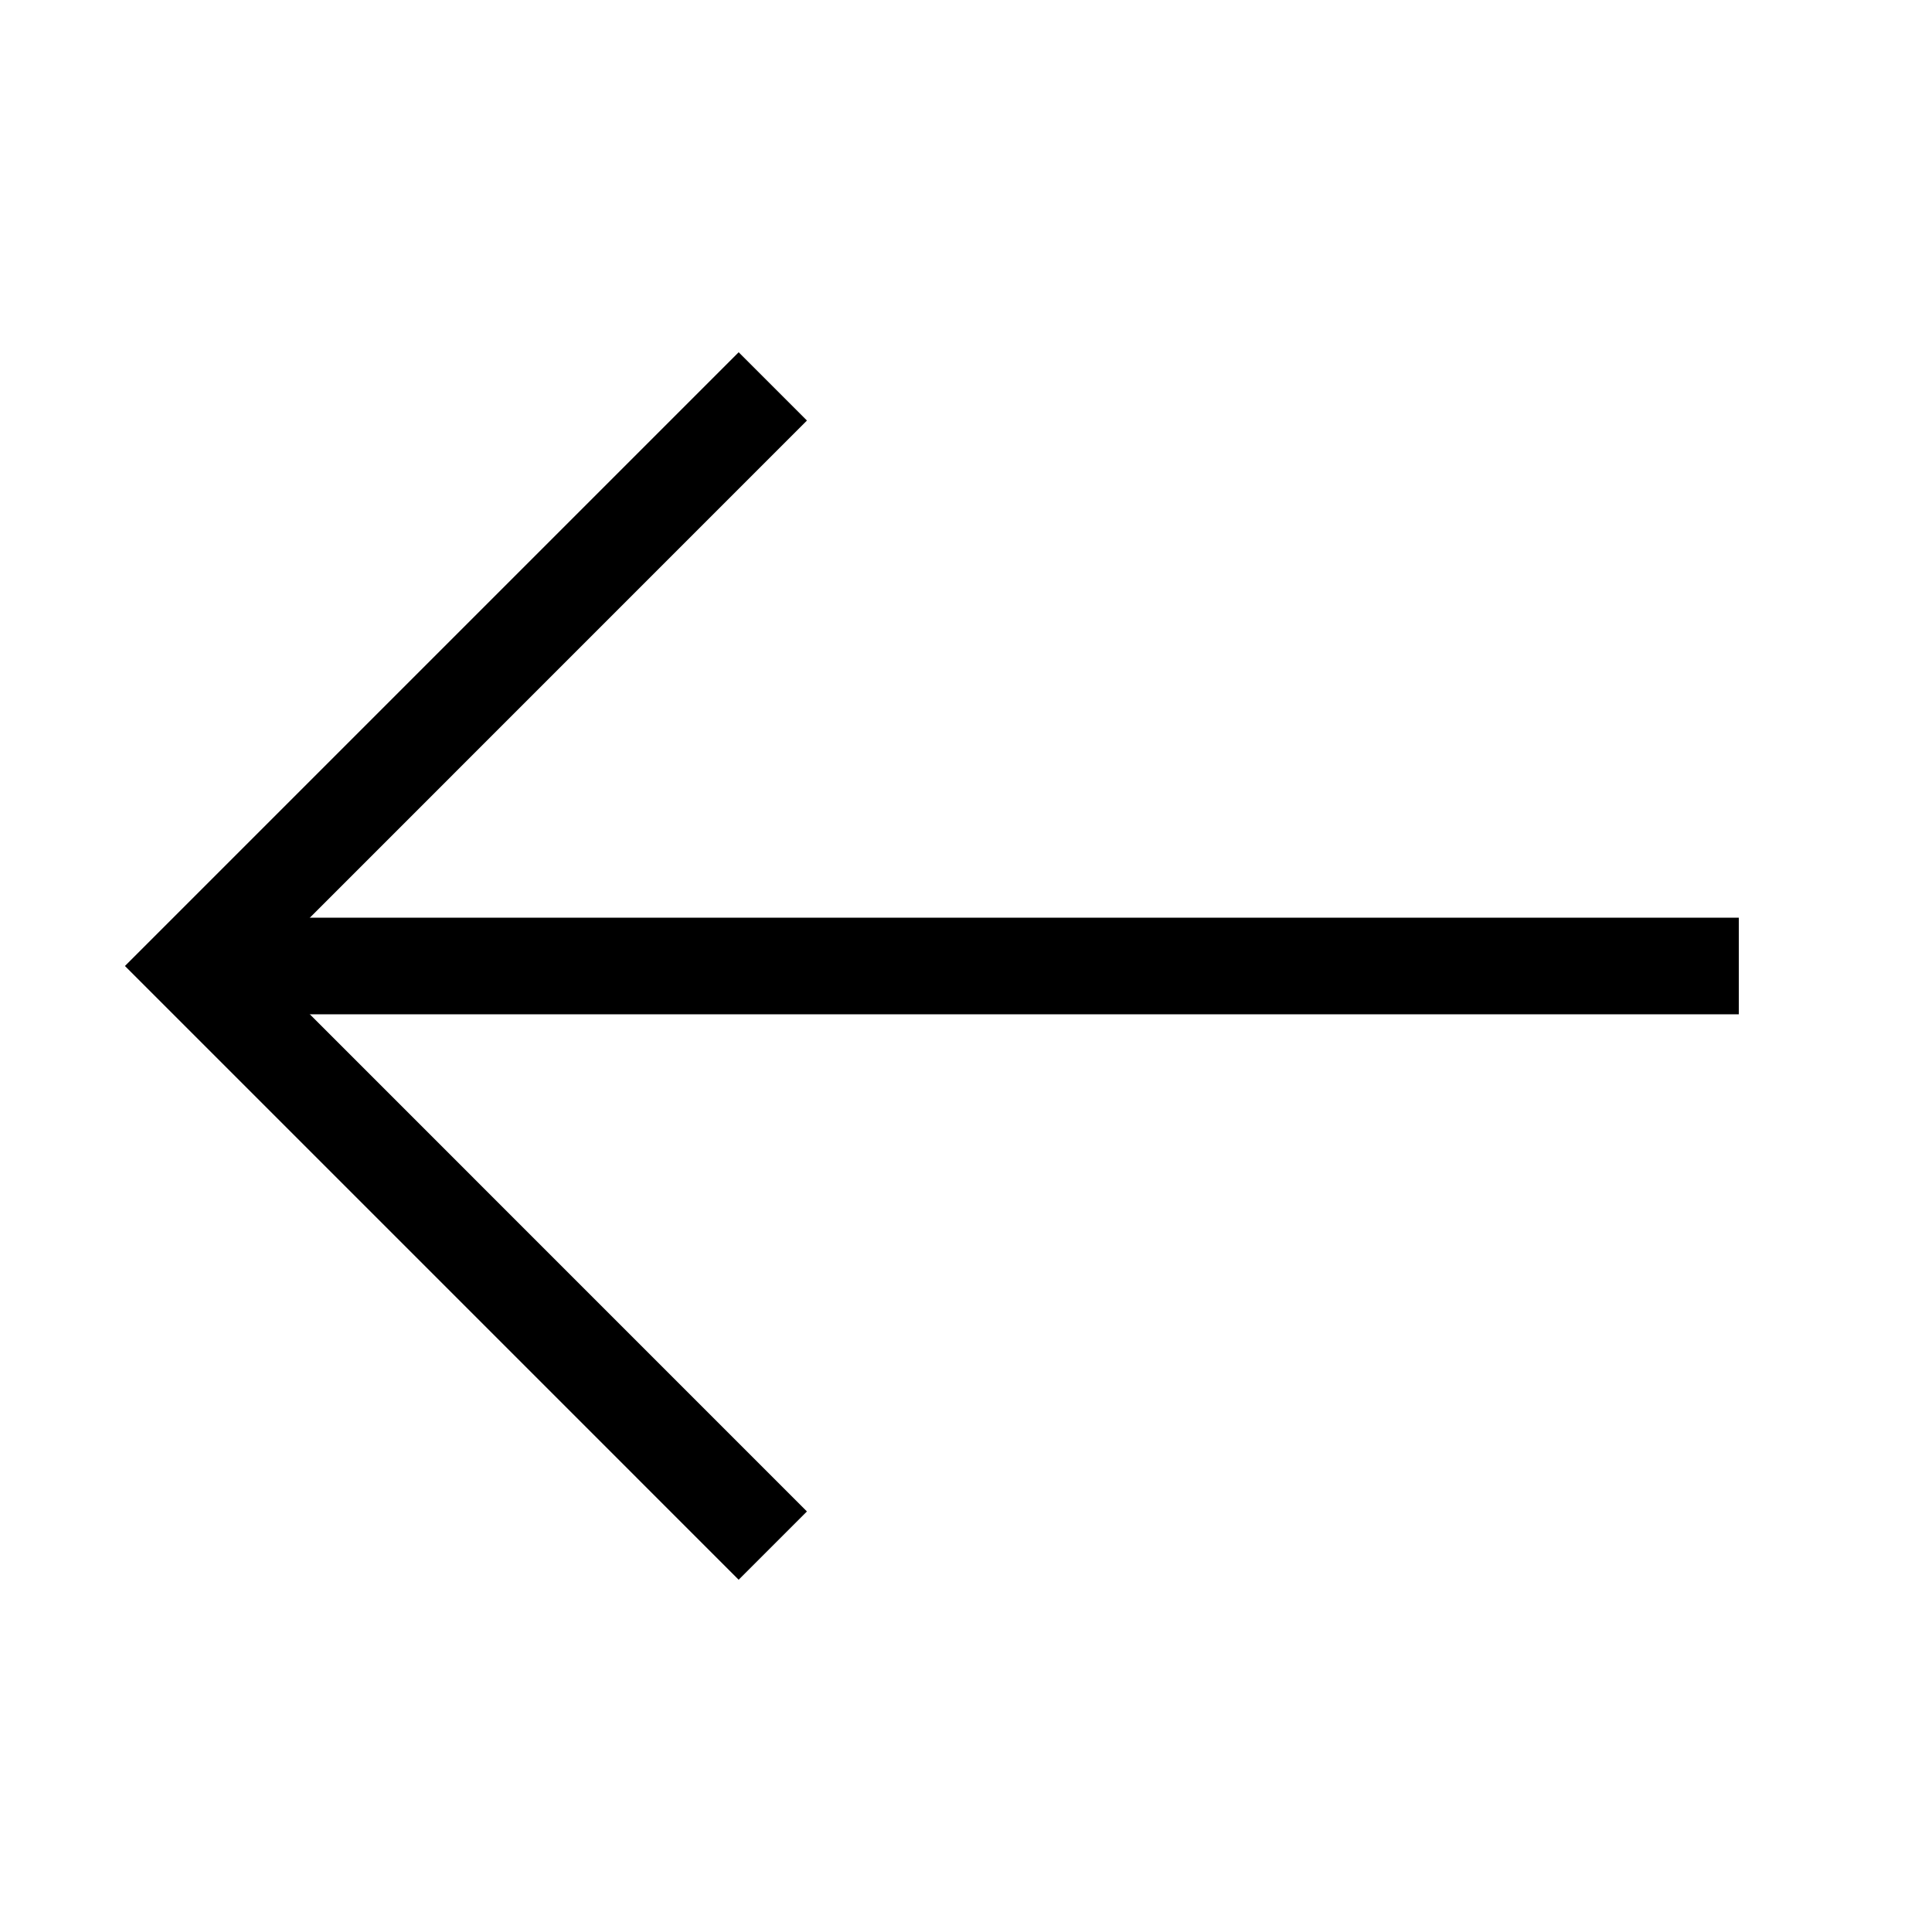
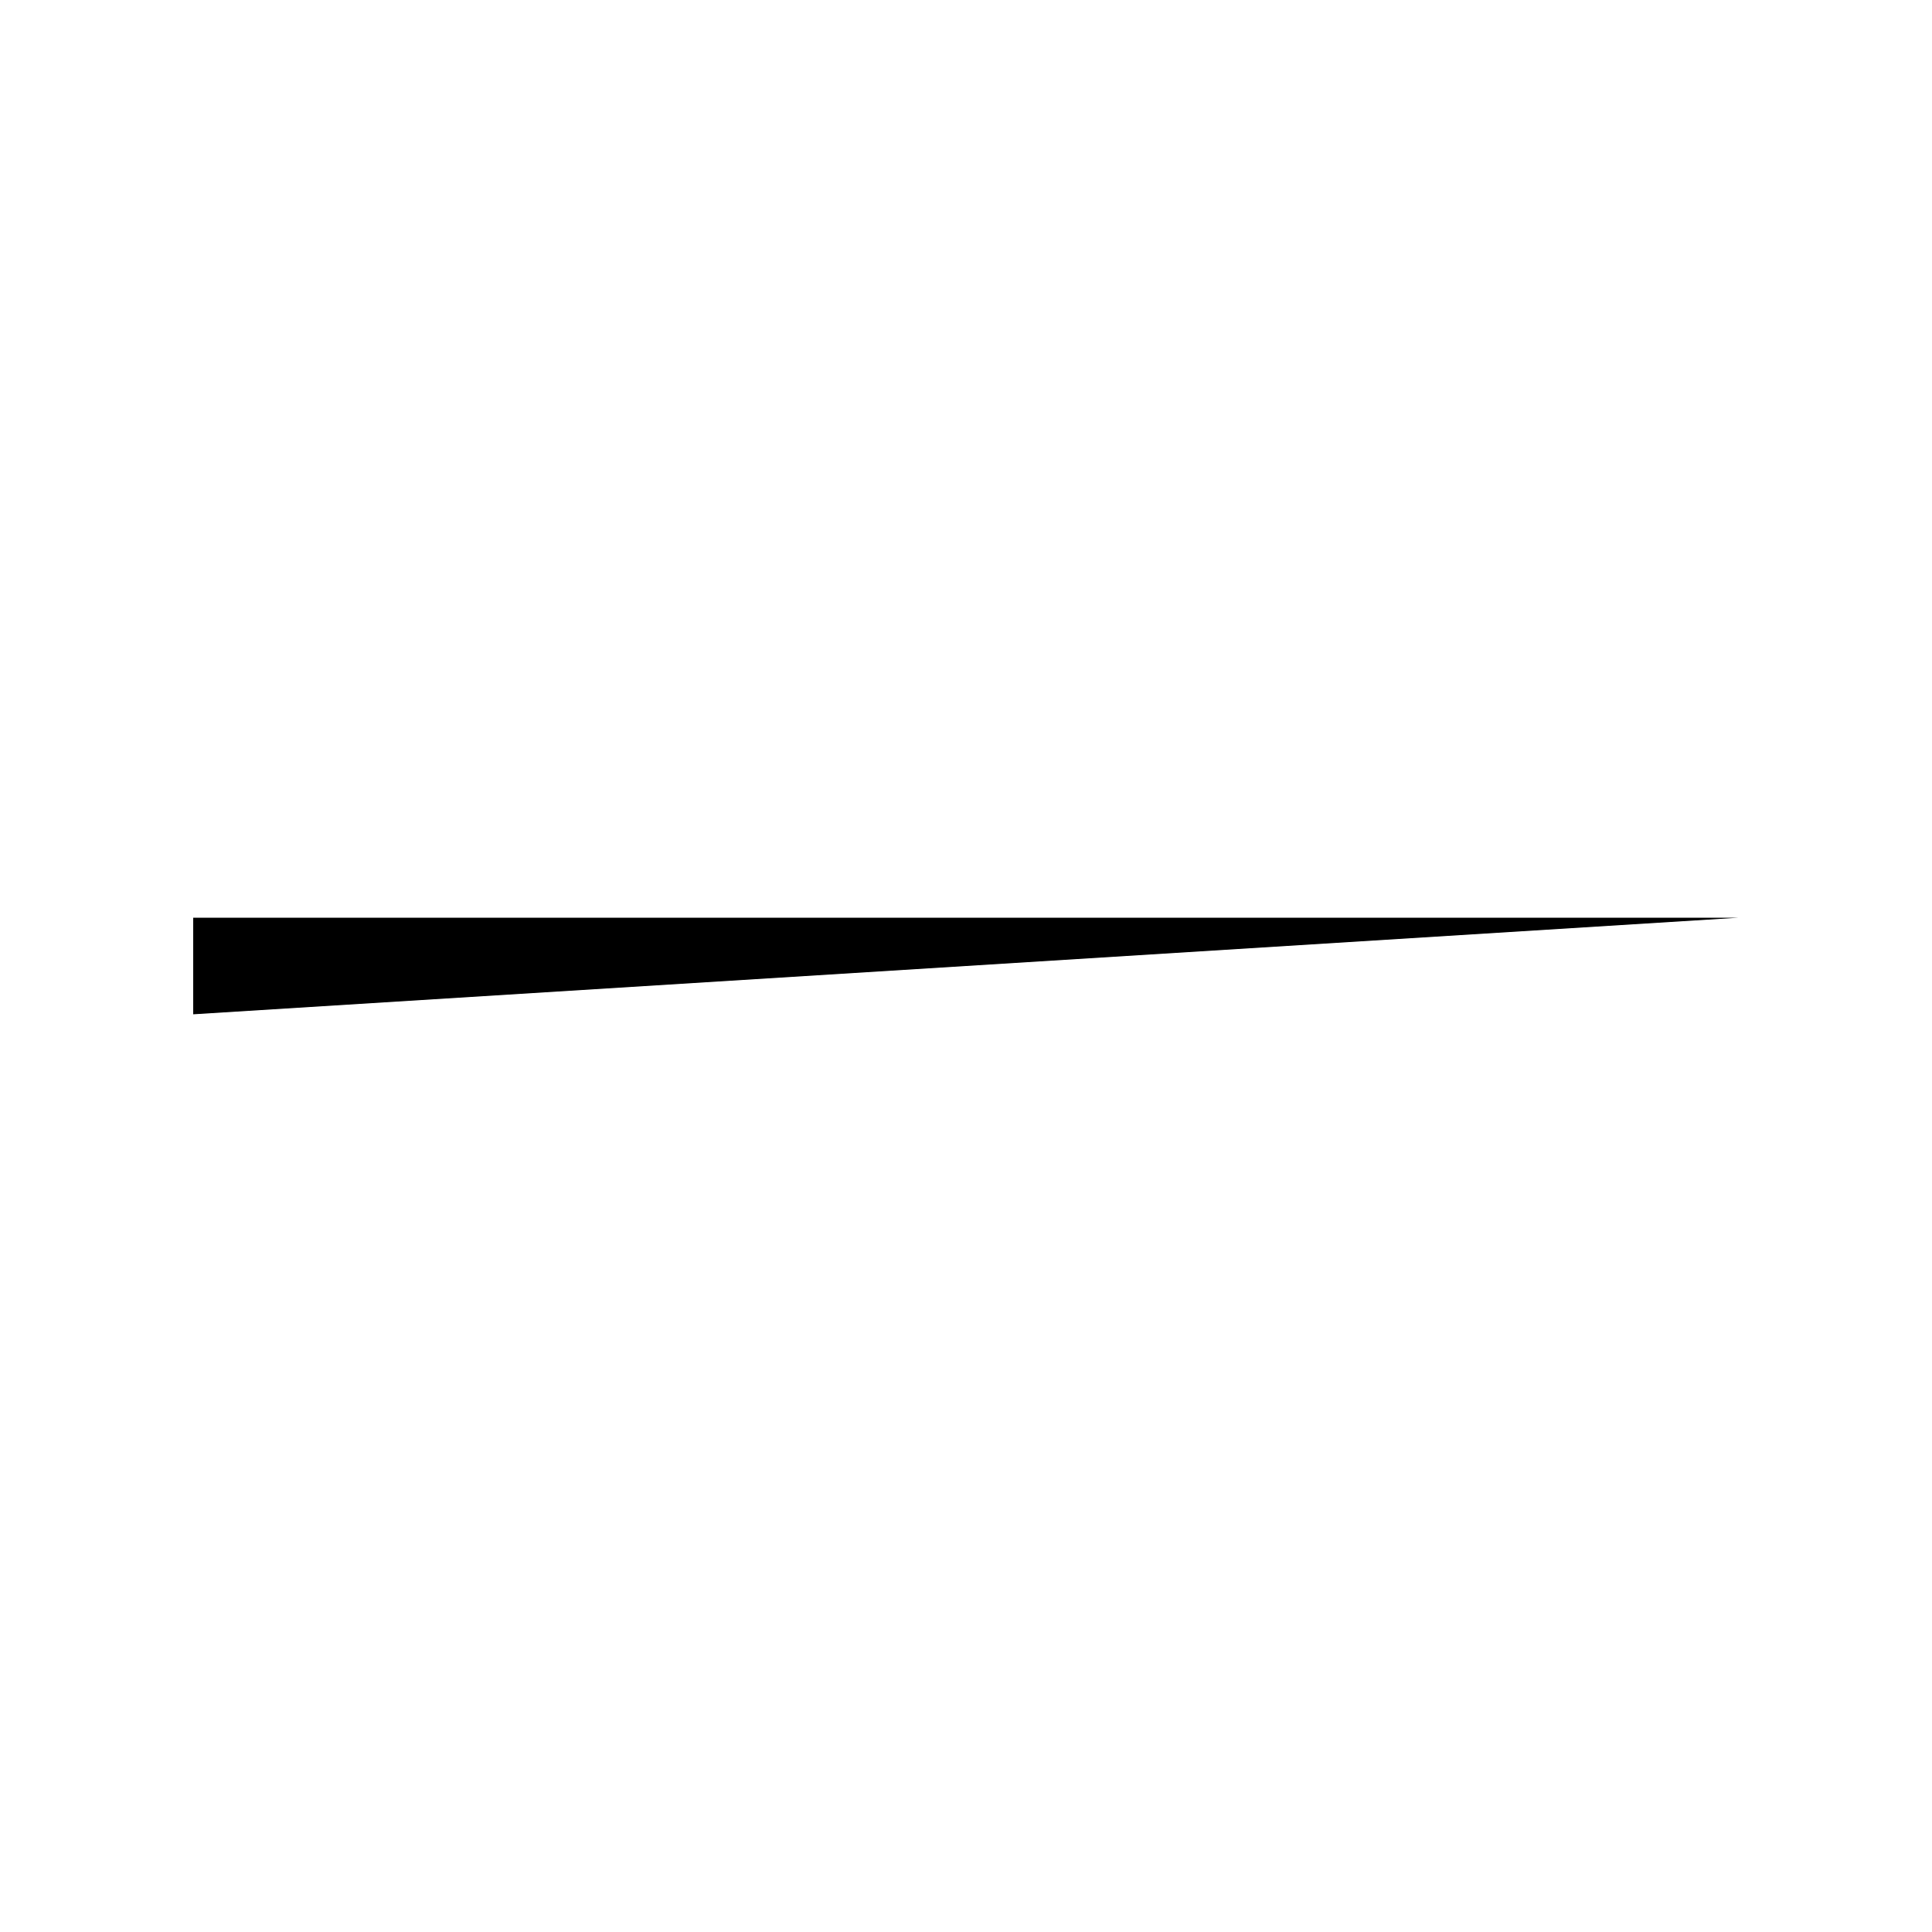
<svg xmlns="http://www.w3.org/2000/svg" width="24" height="24" viewBox="0 0 24 24" fill="none">
-   <path fill-rule="evenodd" clip-rule="evenodd" d="M9.176 19.624L10.024 18.776L3.249 12L10.024 5.224L9.176 4.376L1.552 12L9.176 19.624Z" fill="black" />
-   <path fill-rule="evenodd" clip-rule="evenodd" d="M2.4 11.4L21.6 11.4L21.6 12.6L2.4 12.6L2.4 11.4Z" fill="black" />
+   <path fill-rule="evenodd" clip-rule="evenodd" d="M2.4 11.4L21.6 11.4L2.4 12.6L2.4 11.4Z" fill="black" />
</svg>